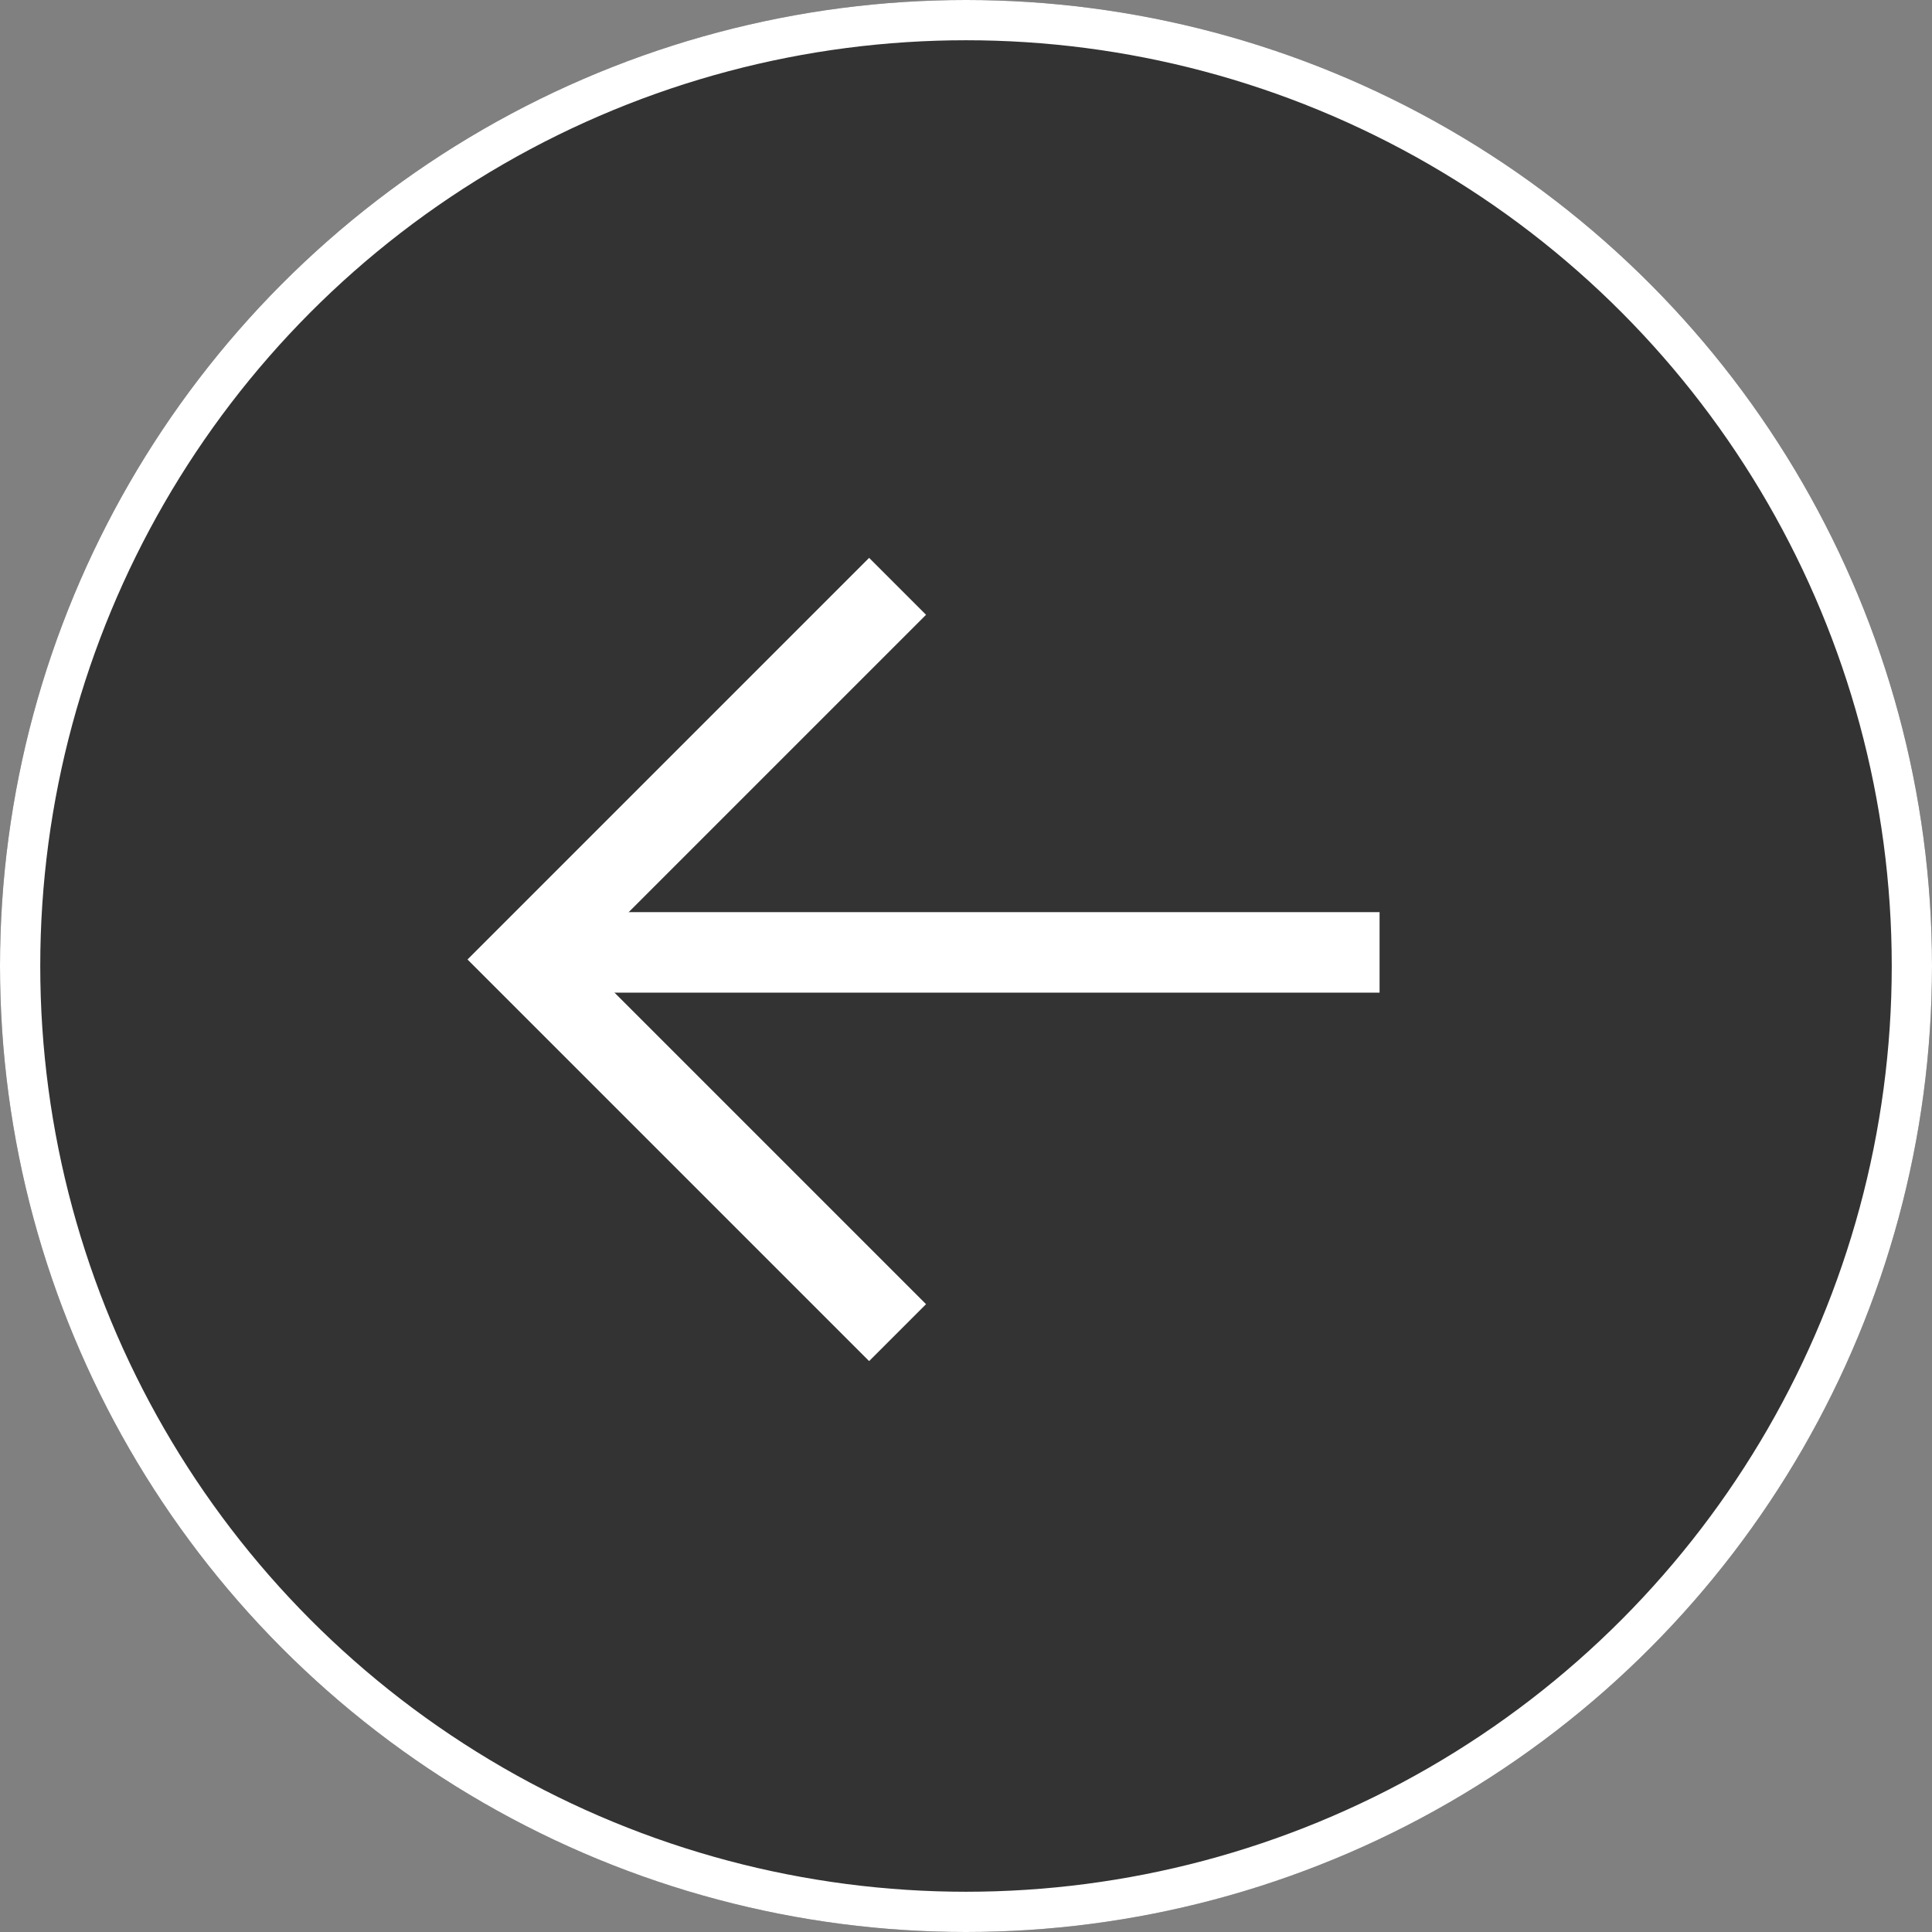
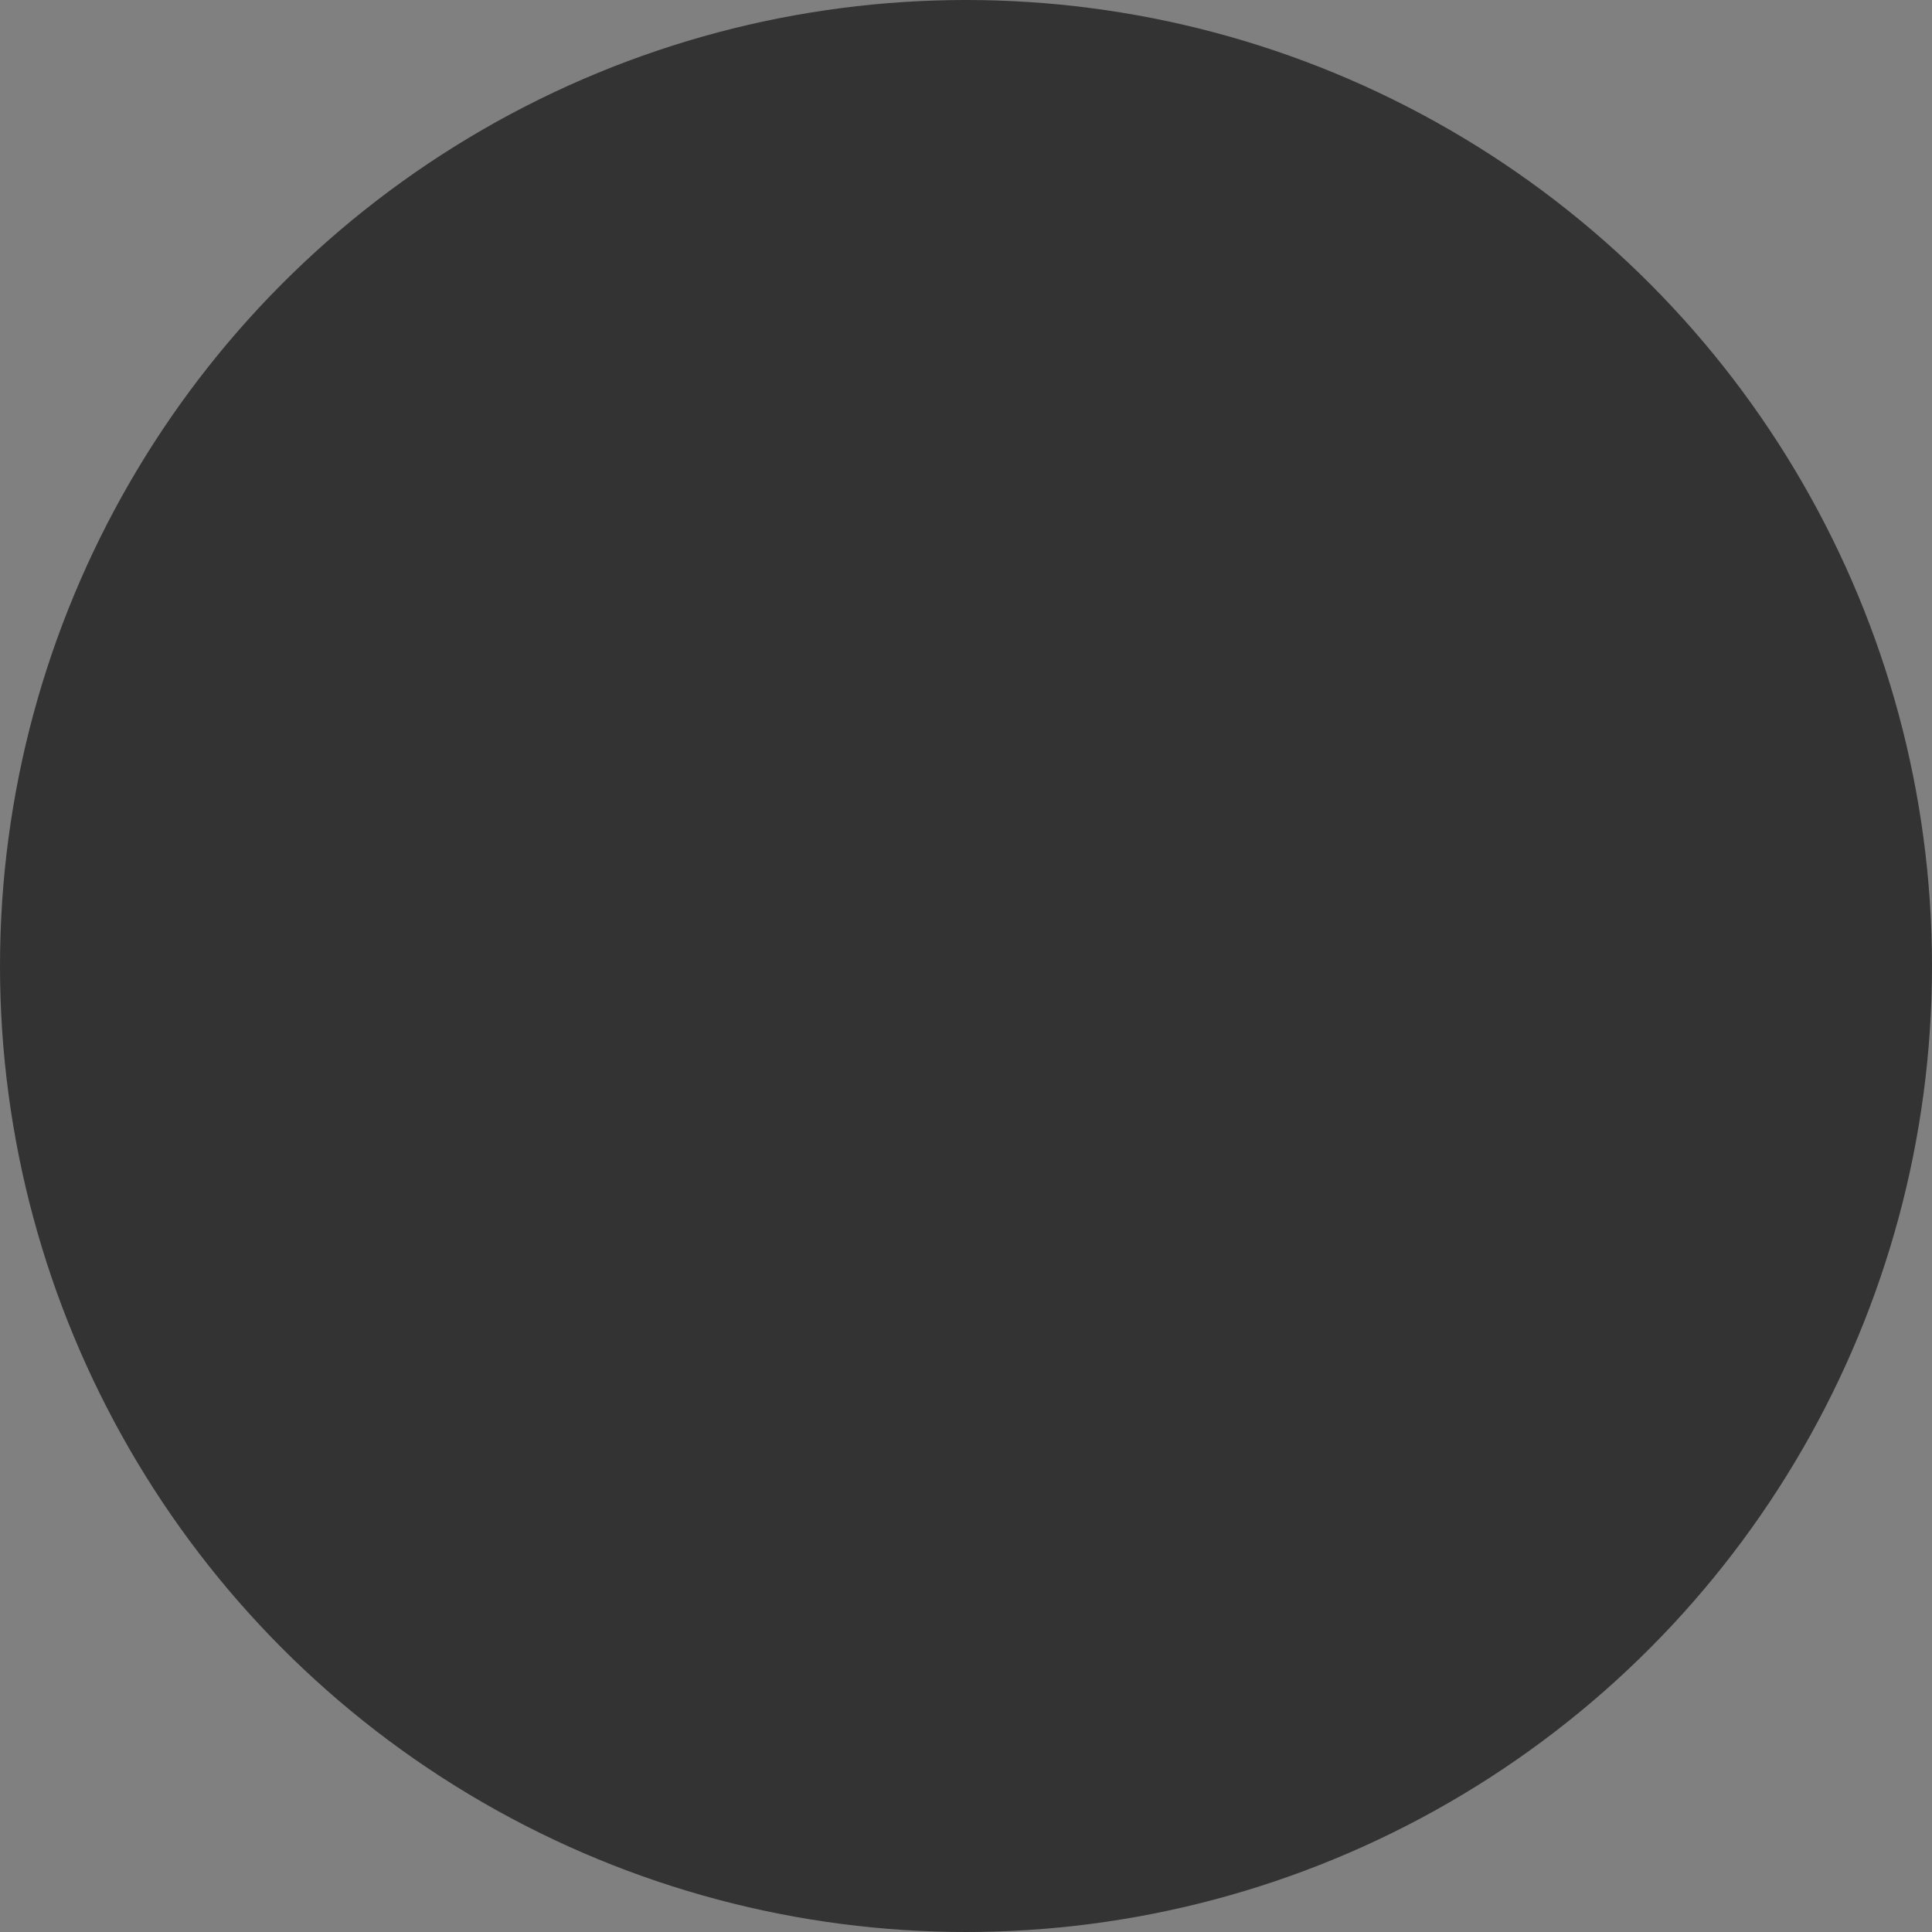
<svg xmlns="http://www.w3.org/2000/svg" width="48" height="48" viewBox="0 0 48 48">
  <rect x="0" y="0" width="48" height="48" fill="#808080" stroke="none" />
  <g id="그룹_19068" data-name="그룹 19068" transform="translate(0 0.433)">
    <g id="타원_268" data-name="타원 268" transform="translate(0 -0.433)" fill="rgba(0,0,0,0.6)" stroke="#fff" stroke-width="1">
      <circle cx="24" cy="24" r="24" stroke="none" />
-       <circle cx="24" cy="24" r="23.5" fill="none" />
    </g>
    <g id="그룹_19066" data-name="그룹 19066" transform="translate(13.029 14.134)">
      <g id="그룹_22" data-name="그룹 22" transform="translate(0 0)">
-         <path id="패스_21" data-name="패스 21" d="M13.111,0V13.111H0" transform="translate(18.542 9.271) rotate(135)" fill="none" stroke="#fff" stroke-miterlimit="10" stroke-width="2" />
-         <line id="선_1" data-name="선 1" x1="21.065" transform="translate(0.181 9.095)" fill="none" stroke="#fff" stroke-width="2" />
-       </g>
+         </g>
    </g>
  </g>
</svg>